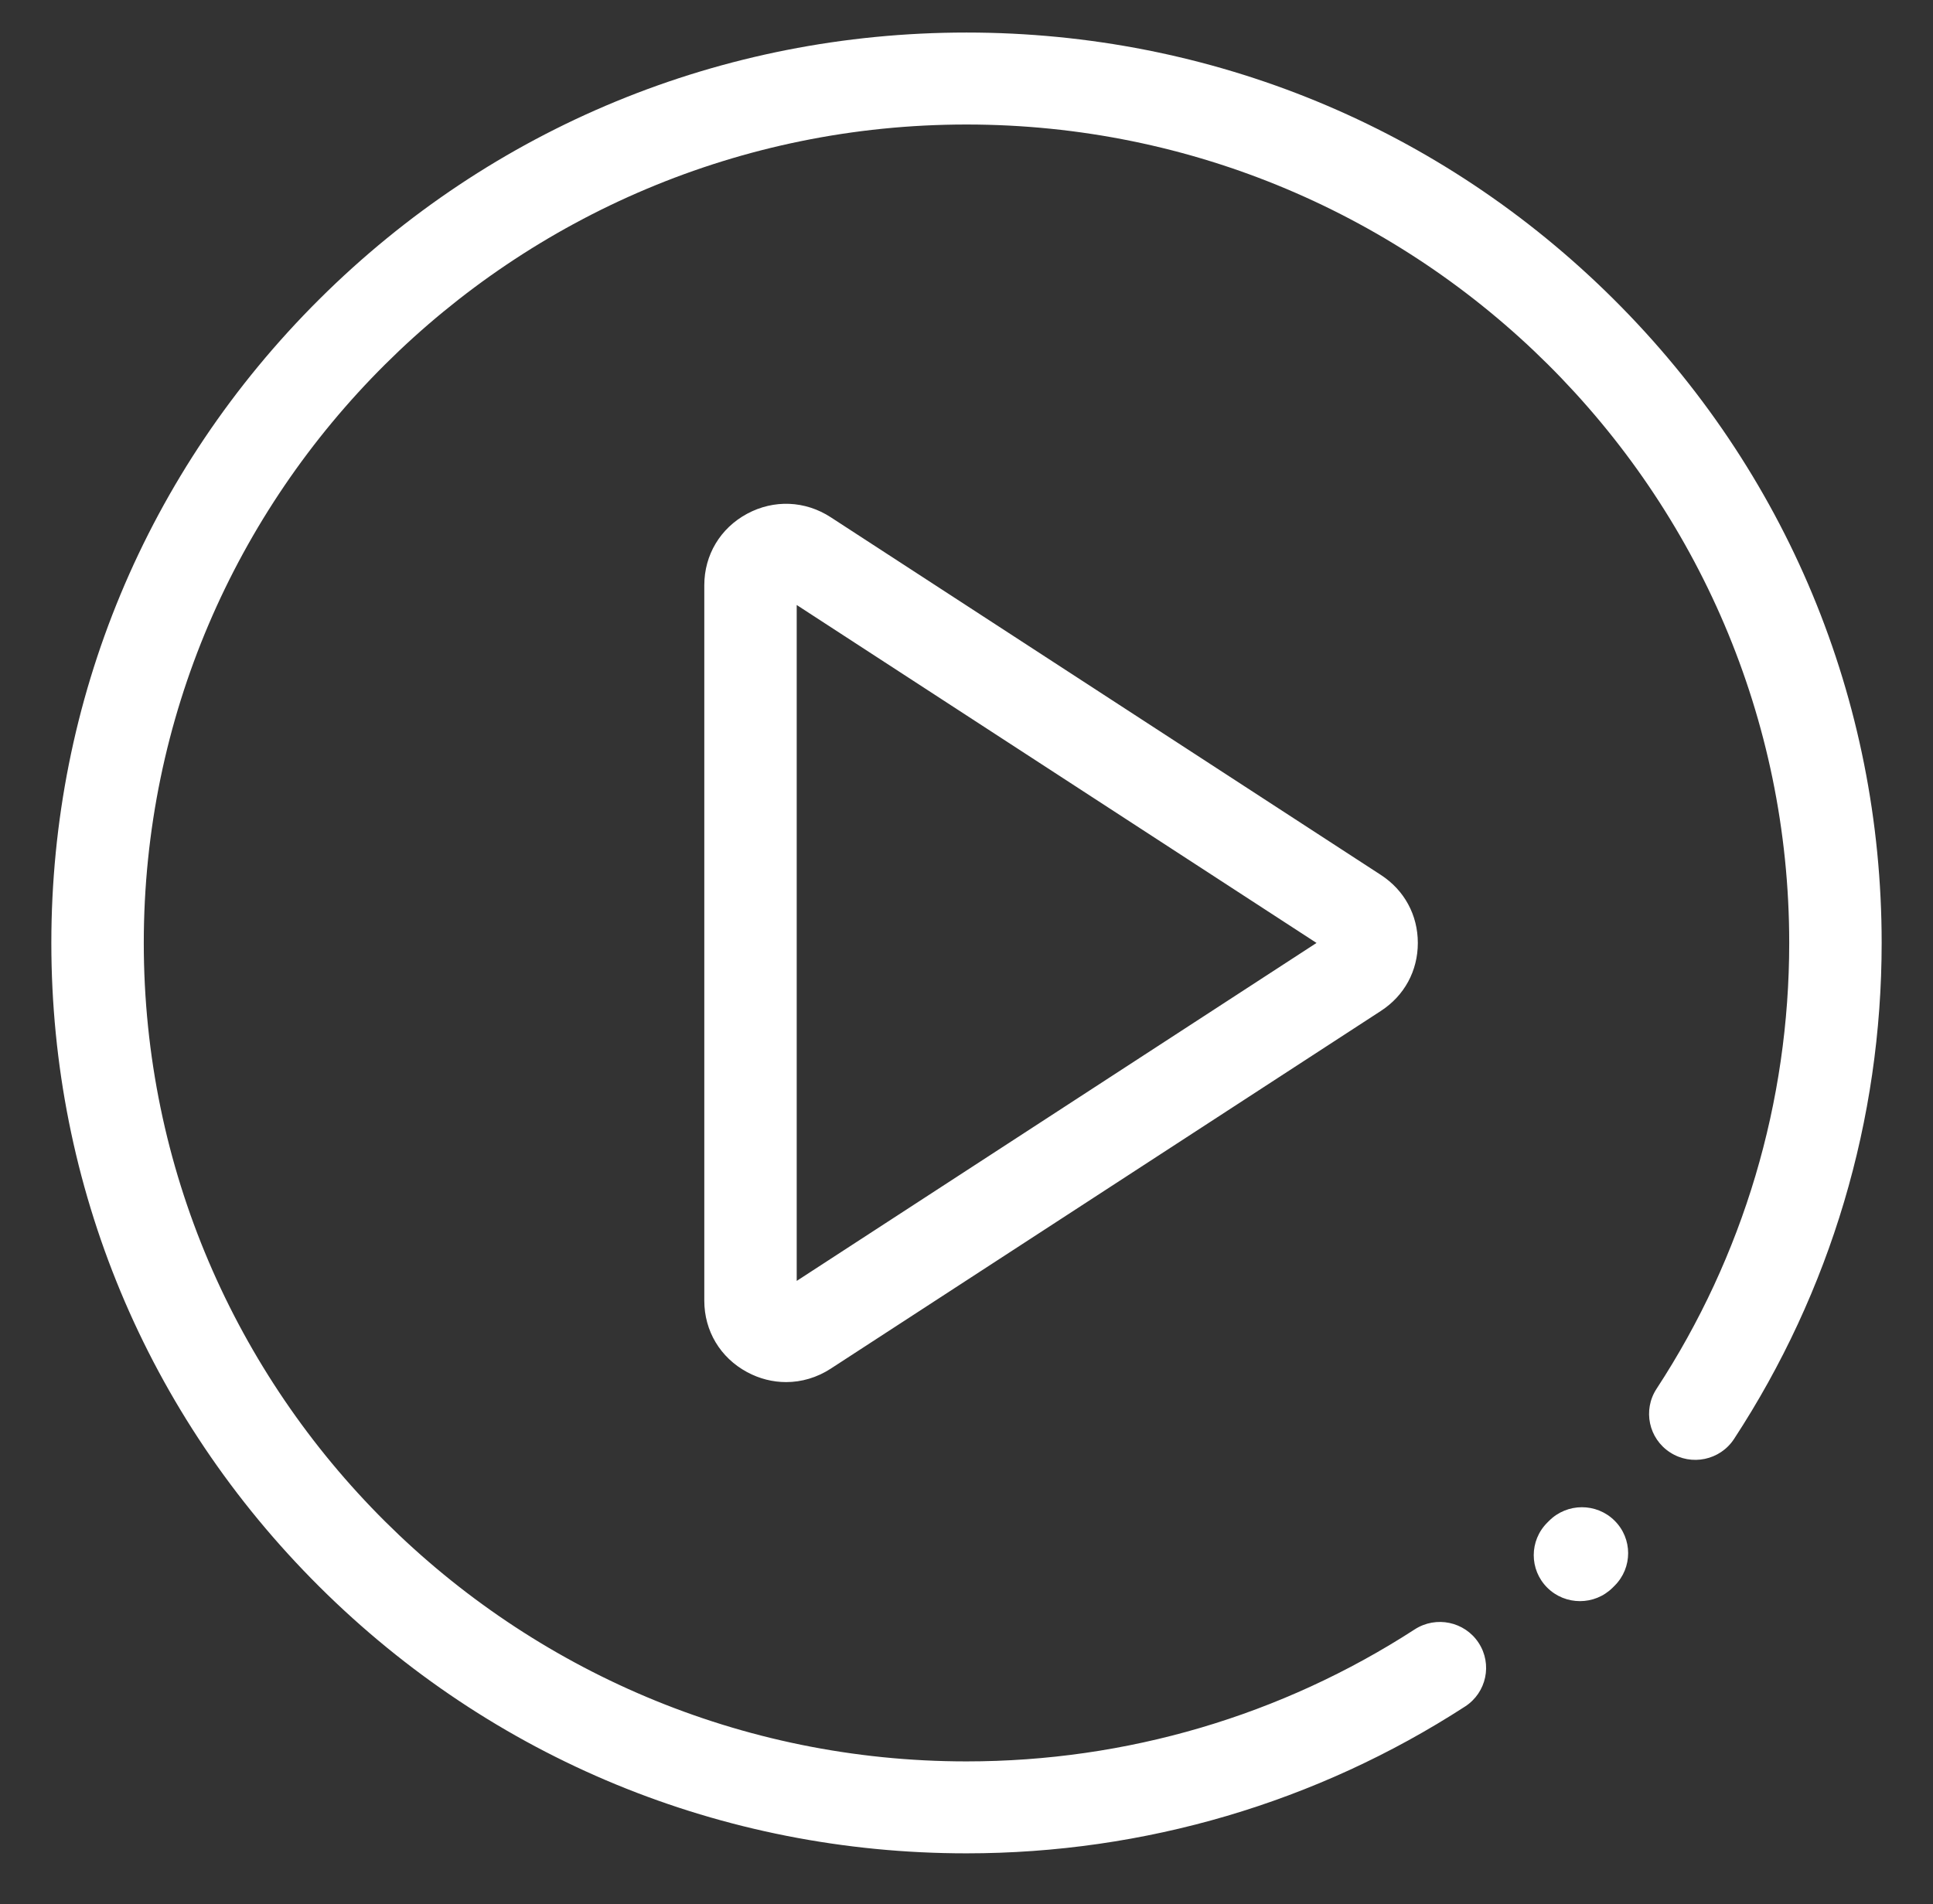
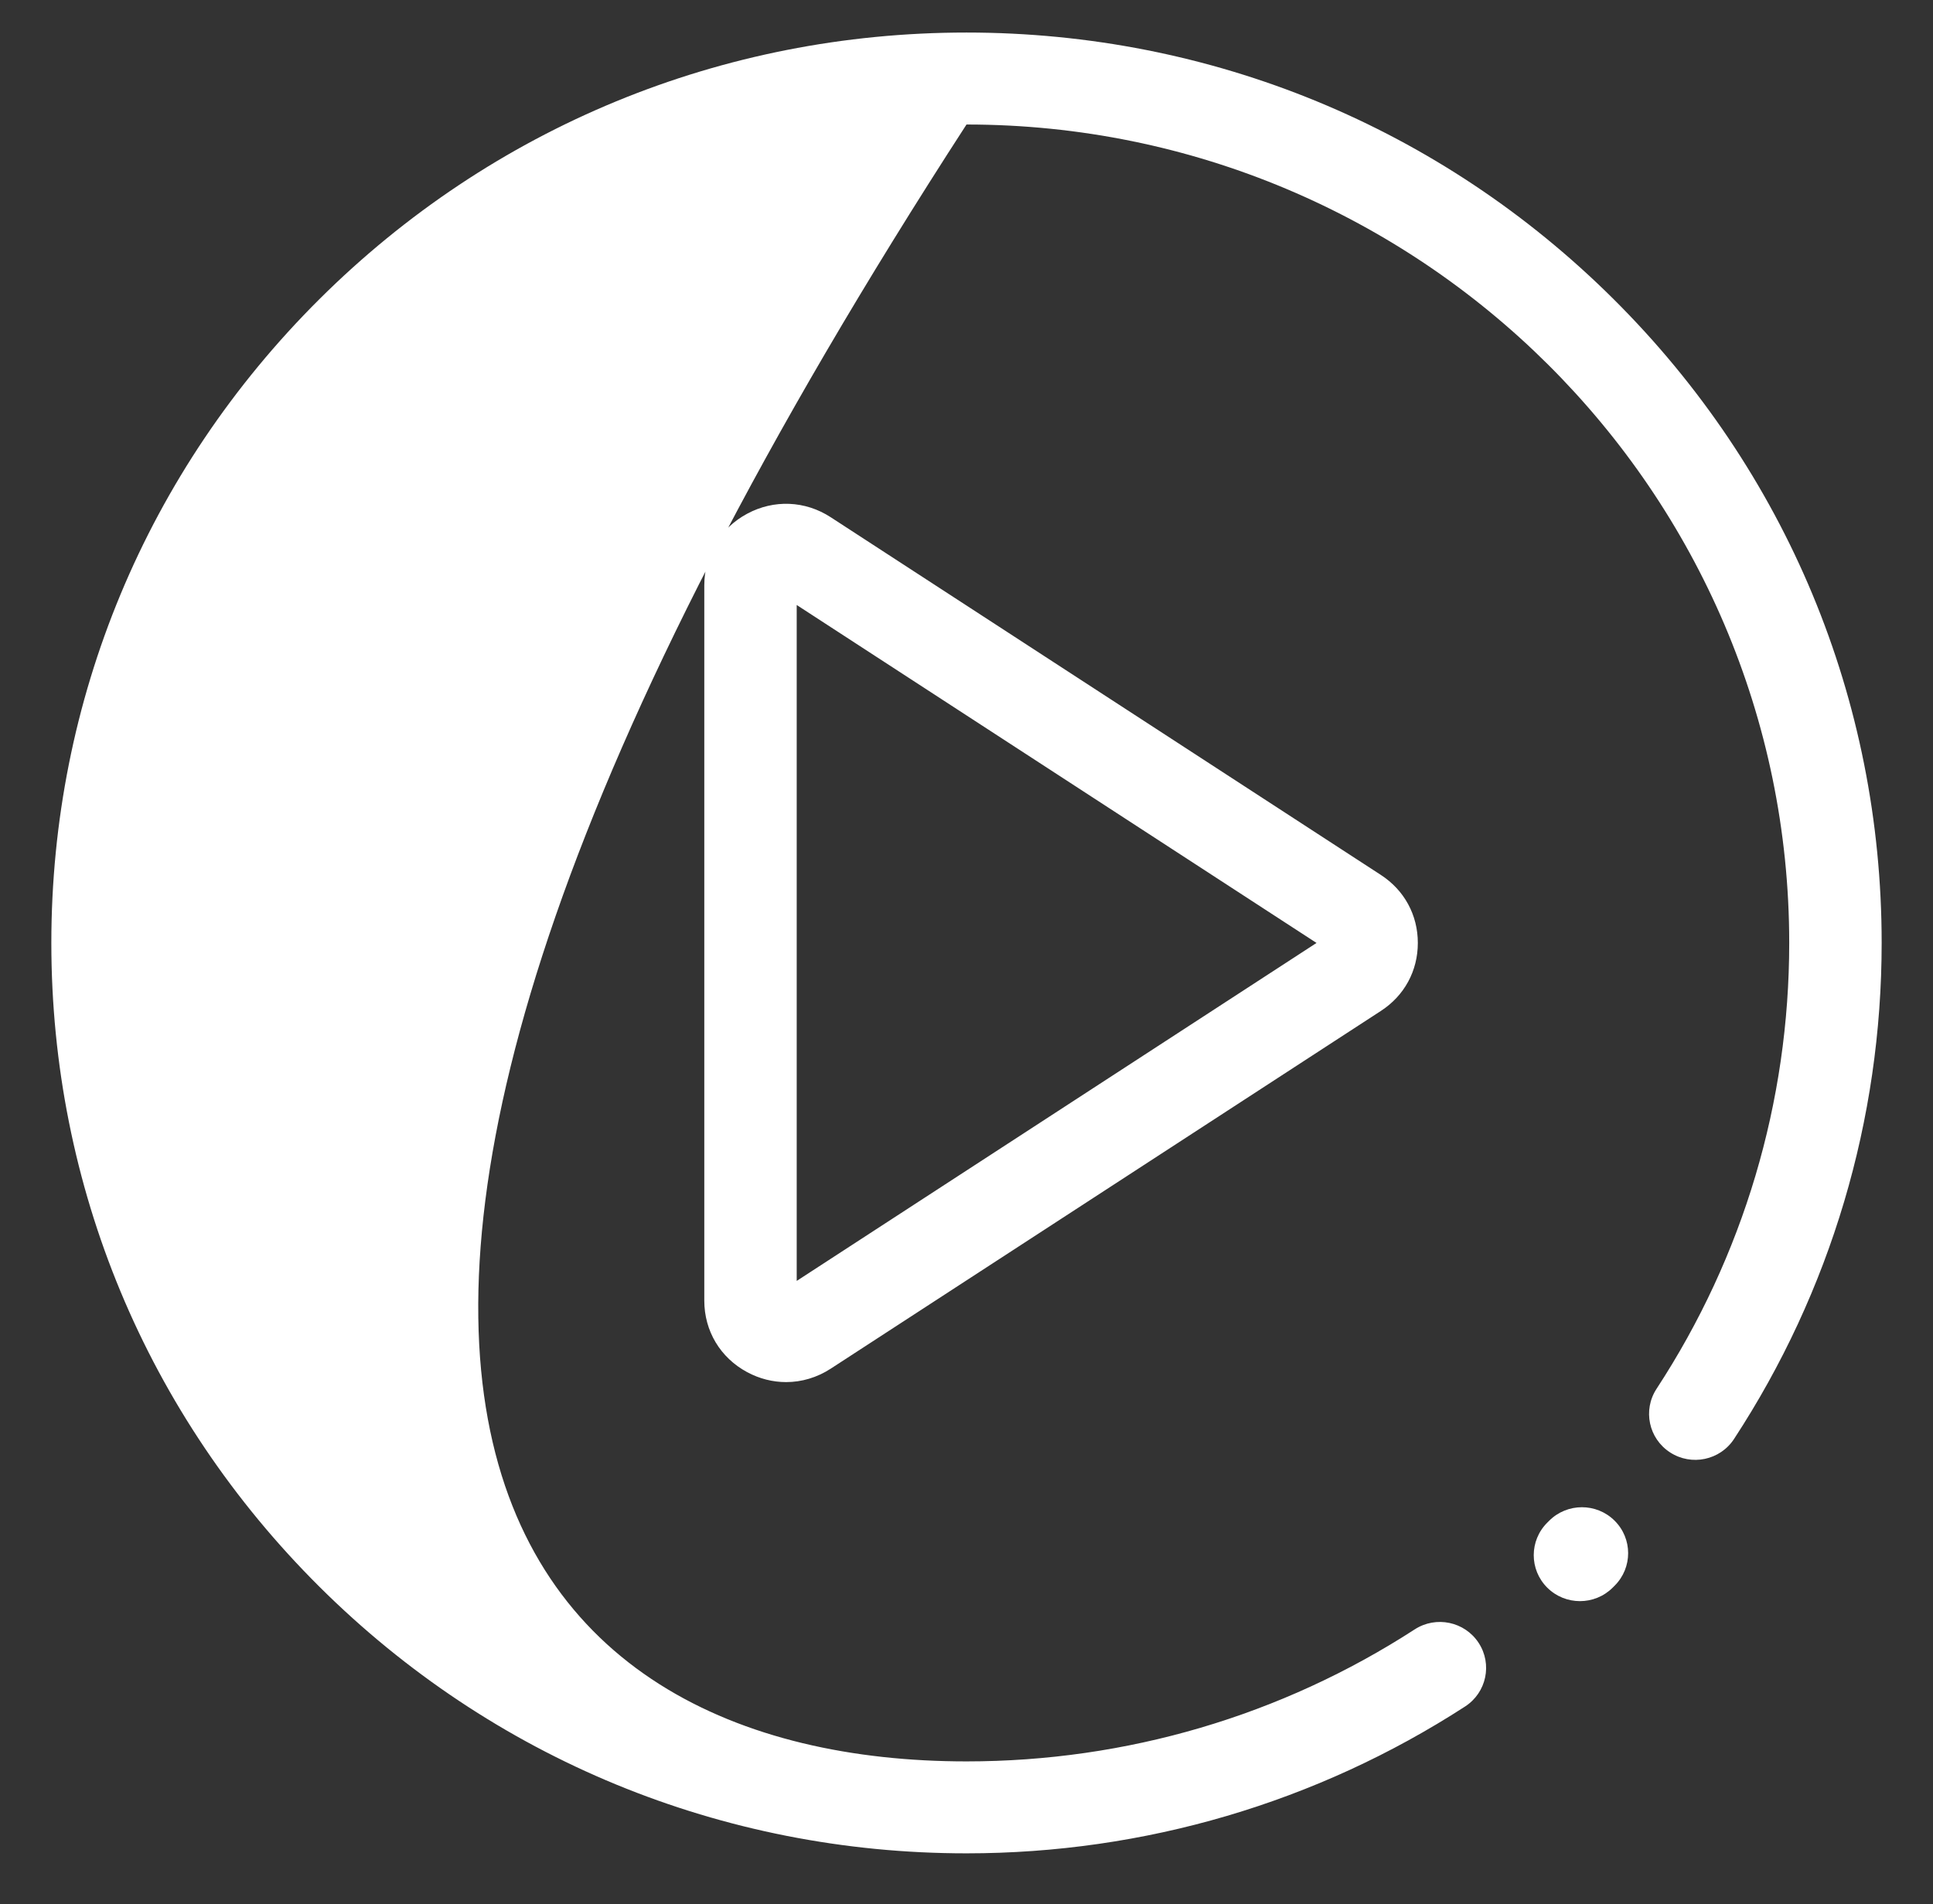
<svg xmlns="http://www.w3.org/2000/svg" width="68" height="67" viewBox="0 0 68 67" fill="none">
  <rect x="0" y="0" width="68" height="67" fill="#333333" stroke="none" />
-   <path d="M66.194 33.178C66.194 39.402 64.398 45.437 61.001 50.631C60.511 51.38 59.504 51.592 58.751 51.104C57.998 50.617 57.785 49.615 58.275 48.866C61.328 44.198 62.942 38.774 62.942 33.178C62.942 17.299 49.959 4.381 34 4.381C18.041 4.381 5.058 17.299 5.058 33.178C5.058 49.057 18.041 61.976 34 61.976C39.623 61.976 45.075 60.37 49.766 57.332C50.519 56.844 51.526 57.056 52.016 57.805C52.506 58.554 52.293 59.556 51.54 60.044C46.32 63.424 40.255 65.211 34 65.211C25.401 65.211 17.316 61.879 11.235 55.829C5.155 49.779 1.806 41.735 1.806 33.178C1.806 24.622 5.155 16.578 11.235 10.527C17.316 4.477 25.401 1.145 34 1.145C42.599 1.145 50.684 4.477 56.765 10.527C62.846 16.578 66.194 24.622 66.194 33.178ZM54.498 53.508L54.432 53.574C53.797 54.205 53.795 55.229 54.429 55.862C54.747 56.179 55.164 56.337 55.581 56.337C55.996 56.337 56.411 56.18 56.729 55.865L56.801 55.793C57.435 55.16 57.434 54.136 56.798 53.505C56.162 52.874 55.132 52.876 54.498 53.508ZM48.575 30.784C49.403 31.322 49.877 32.195 49.877 33.178C49.877 34.162 49.403 35.035 48.575 35.572L29.223 48.158C28.74 48.472 28.198 48.63 27.654 48.63C27.187 48.63 26.718 48.514 26.282 48.279C25.339 47.771 24.776 46.831 24.776 45.764V20.593C24.776 19.526 25.339 18.585 26.282 18.077C27.226 17.569 28.325 17.615 29.223 18.199L48.575 30.784ZM46.313 33.178L28.027 21.287V45.07L46.313 33.178Z" fill="white" />
+   <path d="M66.194 33.178C66.194 39.402 64.398 45.437 61.001 50.631C60.511 51.38 59.504 51.592 58.751 51.104C57.998 50.617 57.785 49.615 58.275 48.866C61.328 44.198 62.942 38.774 62.942 33.178C62.942 17.299 49.959 4.381 34 4.381C5.058 49.057 18.041 61.976 34 61.976C39.623 61.976 45.075 60.37 49.766 57.332C50.519 56.844 51.526 57.056 52.016 57.805C52.506 58.554 52.293 59.556 51.54 60.044C46.32 63.424 40.255 65.211 34 65.211C25.401 65.211 17.316 61.879 11.235 55.829C5.155 49.779 1.806 41.735 1.806 33.178C1.806 24.622 5.155 16.578 11.235 10.527C17.316 4.477 25.401 1.145 34 1.145C42.599 1.145 50.684 4.477 56.765 10.527C62.846 16.578 66.194 24.622 66.194 33.178ZM54.498 53.508L54.432 53.574C53.797 54.205 53.795 55.229 54.429 55.862C54.747 56.179 55.164 56.337 55.581 56.337C55.996 56.337 56.411 56.18 56.729 55.865L56.801 55.793C57.435 55.16 57.434 54.136 56.798 53.505C56.162 52.874 55.132 52.876 54.498 53.508ZM48.575 30.784C49.403 31.322 49.877 32.195 49.877 33.178C49.877 34.162 49.403 35.035 48.575 35.572L29.223 48.158C28.74 48.472 28.198 48.63 27.654 48.63C27.187 48.63 26.718 48.514 26.282 48.279C25.339 47.771 24.776 46.831 24.776 45.764V20.593C24.776 19.526 25.339 18.585 26.282 18.077C27.226 17.569 28.325 17.615 29.223 18.199L48.575 30.784ZM46.313 33.178L28.027 21.287V45.07L46.313 33.178Z" fill="white" />
</svg>